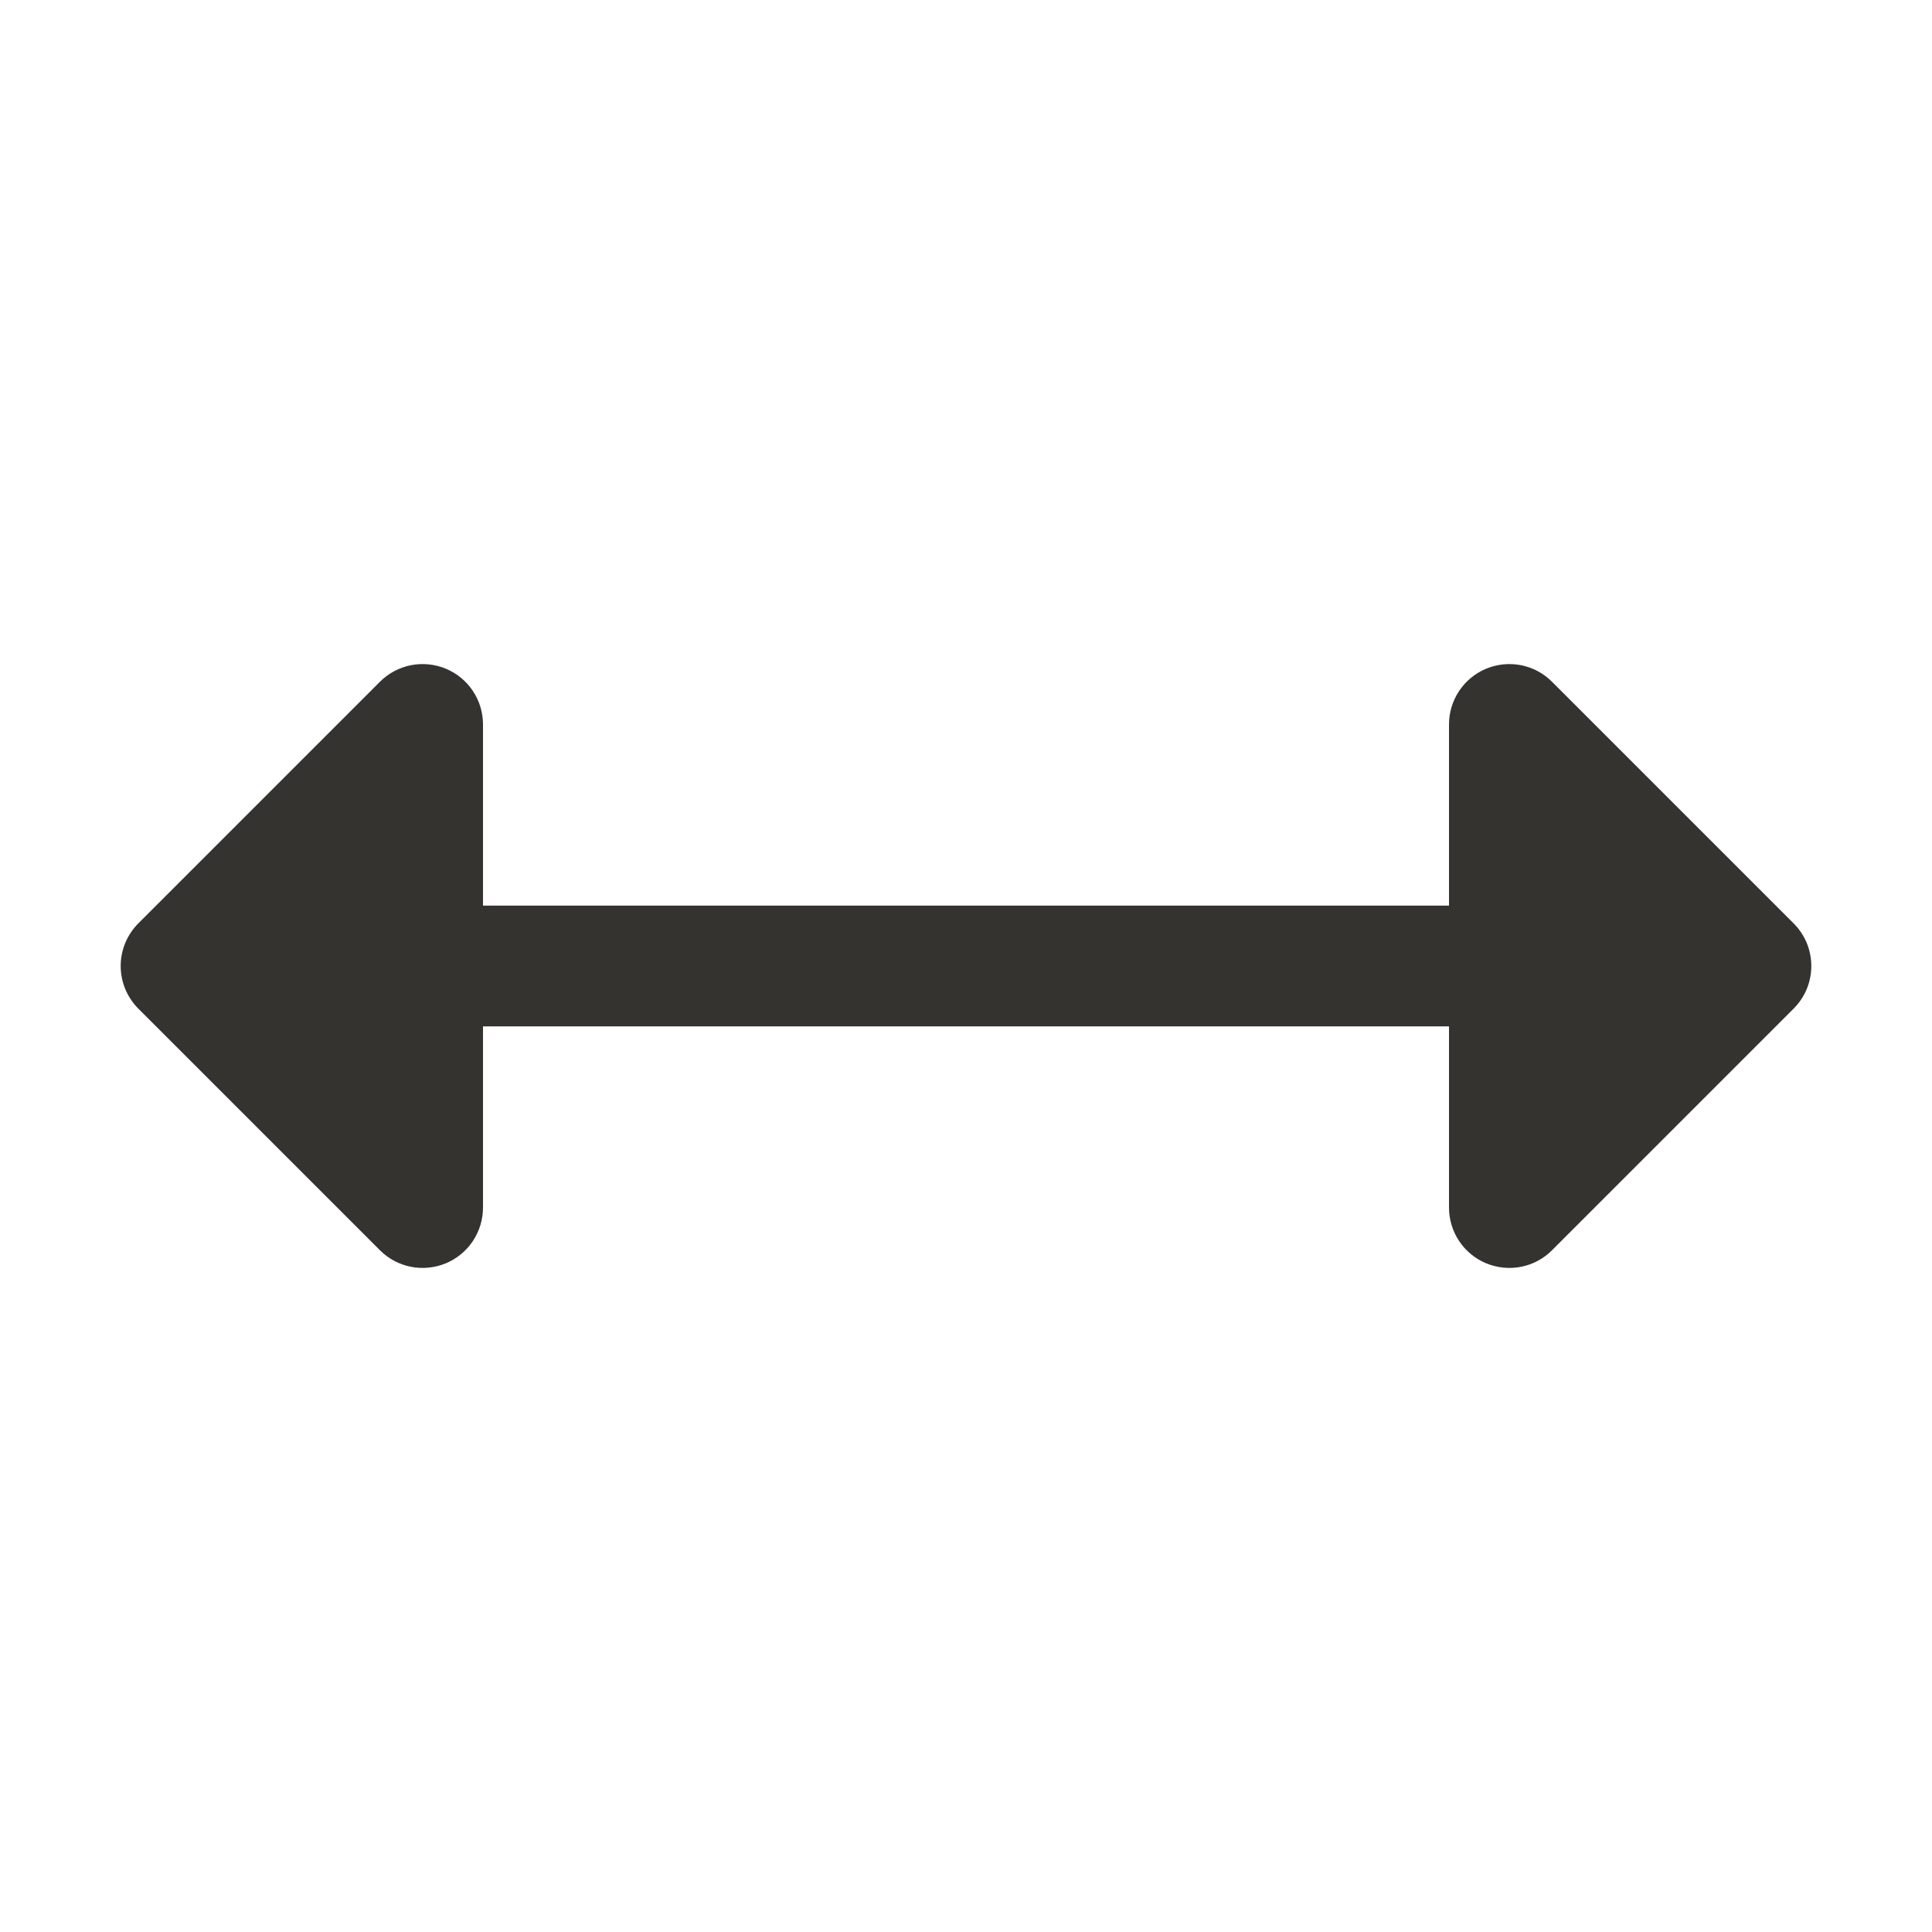
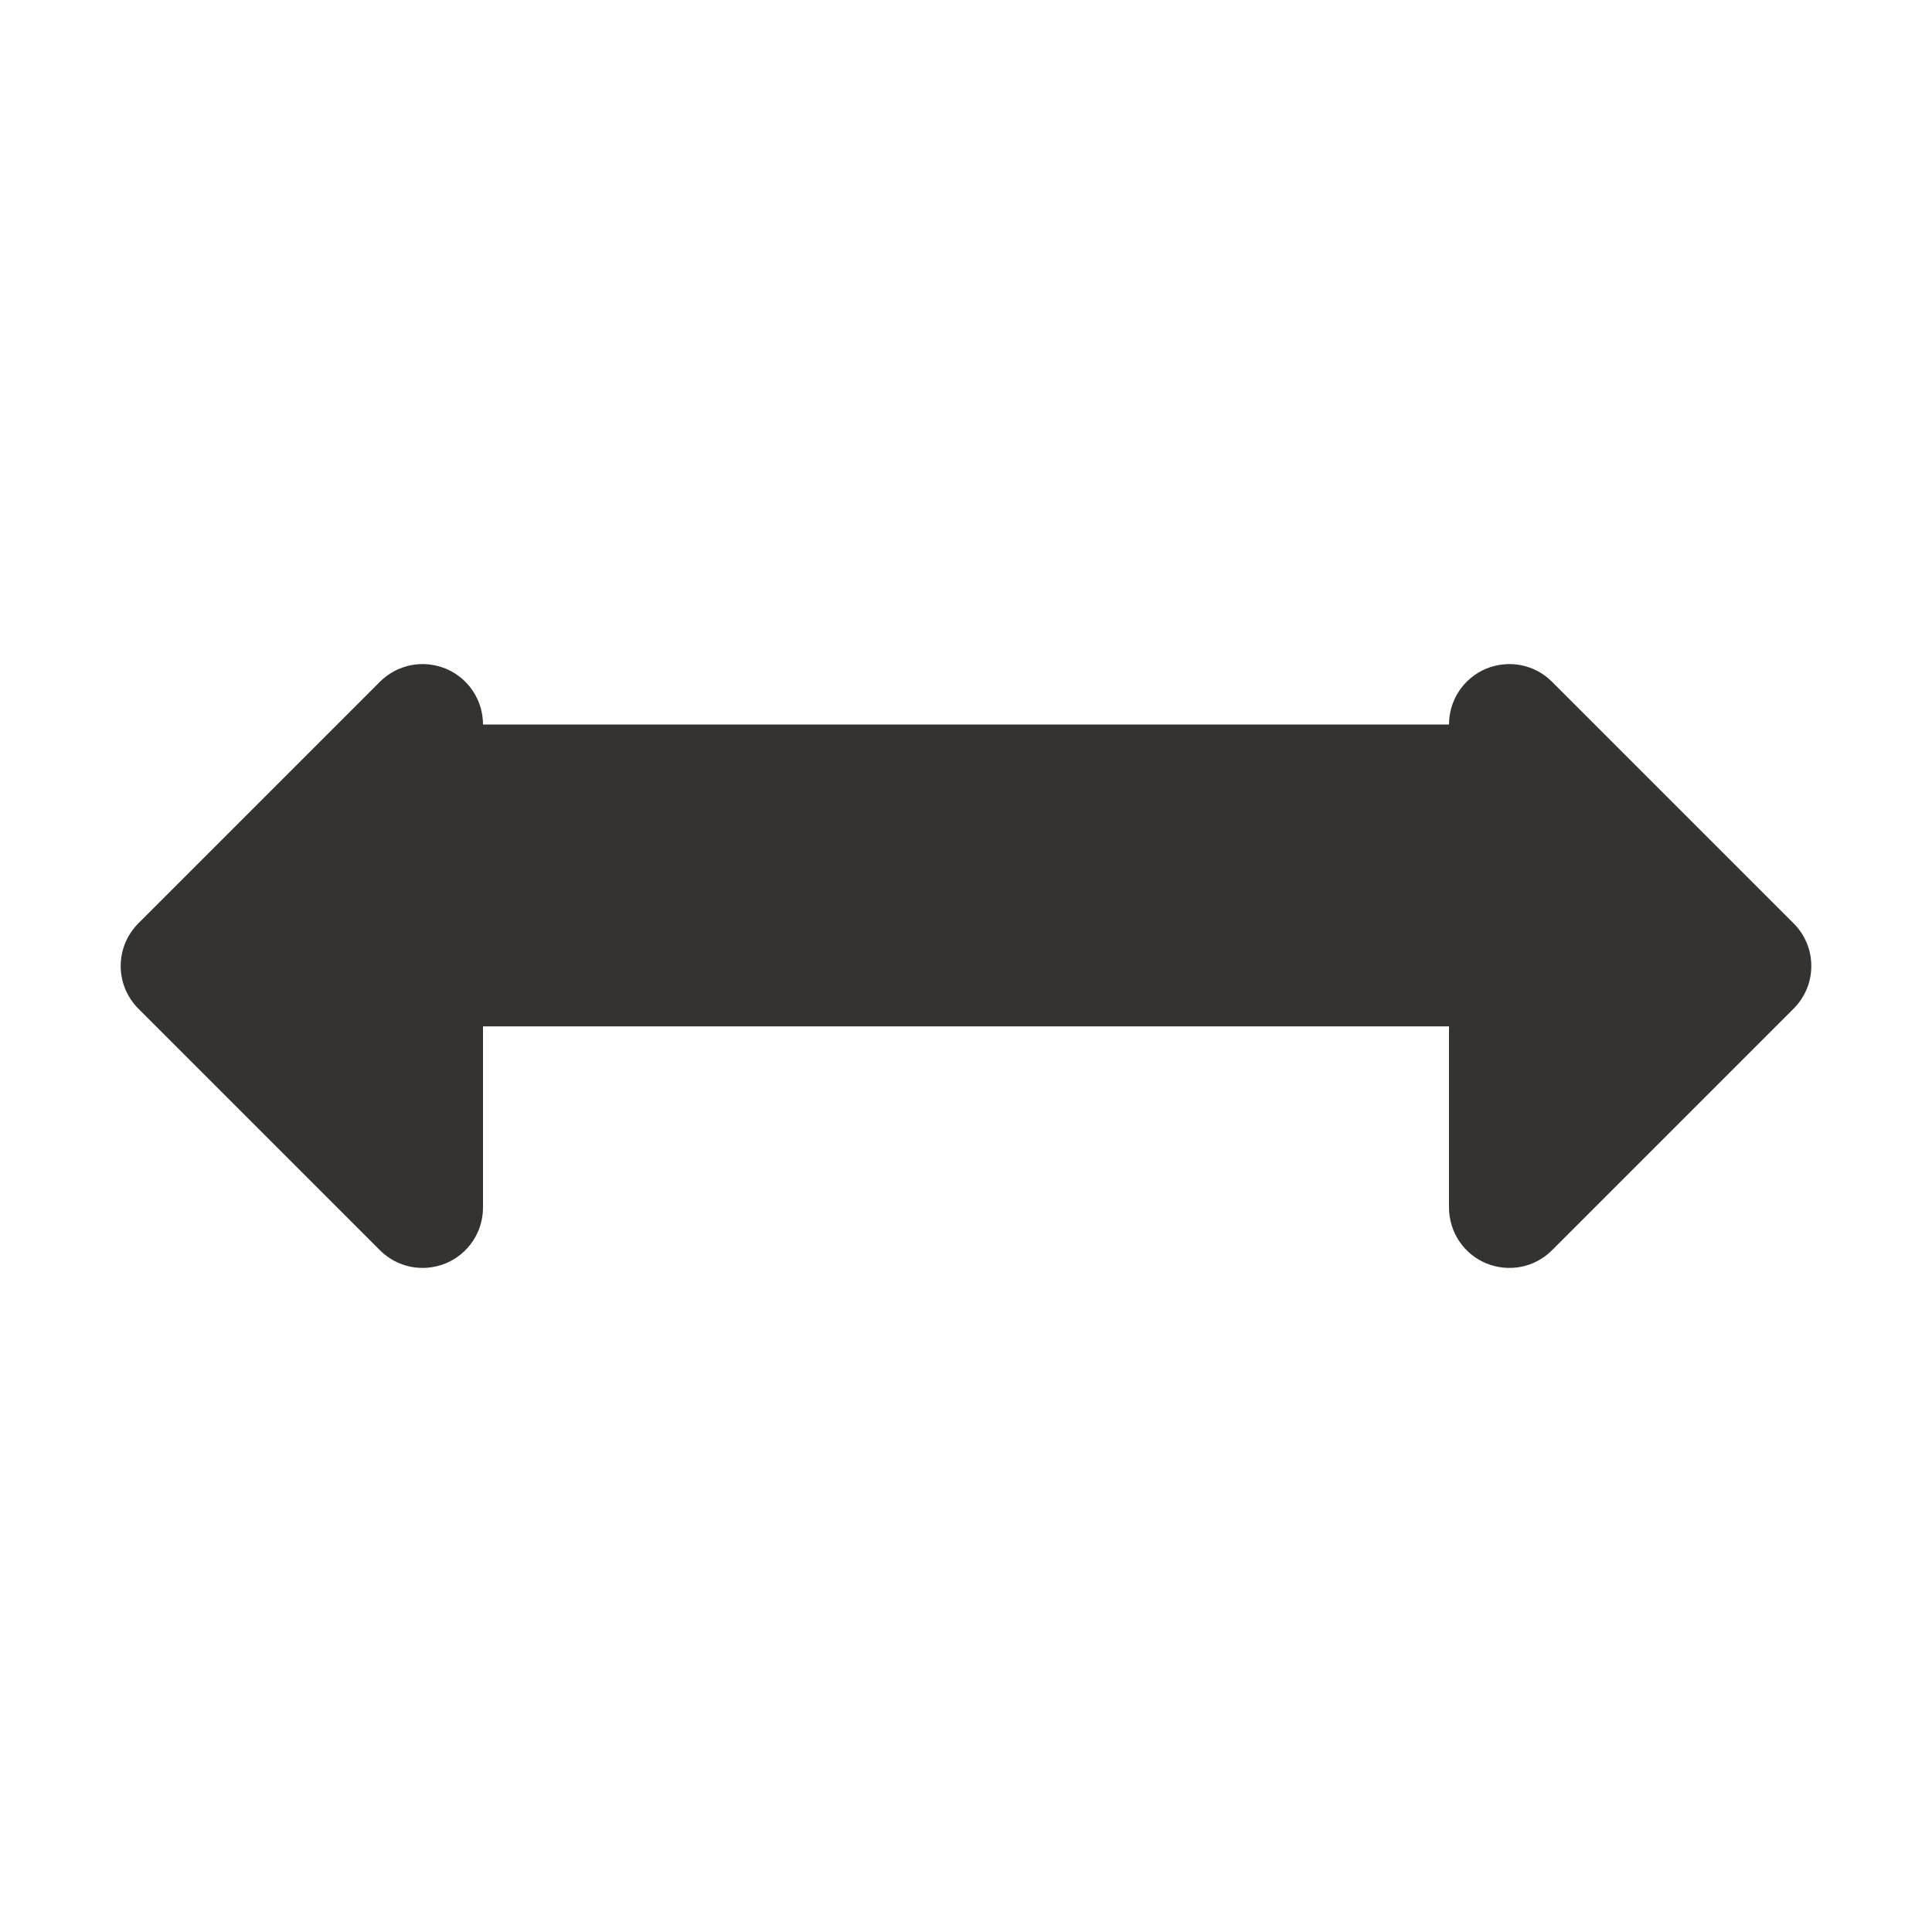
<svg xmlns="http://www.w3.org/2000/svg" width="32" height="32" viewBox="0 0 32 32" fill="none">
-   <path d="M29.707 16.707L25.707 20.707C25.568 20.848 25.389 20.943 25.195 20.982C25.001 21.02 24.8 21 24.617 20.925C24.434 20.849 24.278 20.721 24.168 20.556C24.058 20.391 24 20.198 24 20V17H8V20C8 20.198 7.942 20.391 7.832 20.556C7.722 20.721 7.566 20.849 7.383 20.925C7.2 21 6.999 21.02 6.805 20.982C6.611 20.943 6.432 20.848 6.292 20.707L2.292 16.707C2.2 16.615 2.126 16.504 2.075 16.383C2.025 16.262 1.999 16.131 1.999 16C1.999 15.869 2.025 15.739 2.075 15.617C2.126 15.496 2.2 15.385 2.292 15.293L6.292 11.293C6.432 11.152 6.611 11.057 6.805 11.018C6.999 10.98 7.2 11 7.383 11.075C7.566 11.151 7.722 11.279 7.832 11.444C7.942 11.609 8 11.802 8 12V15H24V12C24 11.802 24.058 11.609 24.168 11.444C24.278 11.279 24.434 11.151 24.617 11.075C24.8 11 25.001 10.98 25.195 11.018C25.389 11.057 25.568 11.152 25.707 11.293L29.707 15.293C29.8 15.385 29.874 15.496 29.925 15.617C29.975 15.739 30.001 15.869 30.001 16C30.001 16.131 29.975 16.262 29.925 16.383C29.874 16.504 29.8 16.615 29.707 16.707Z" fill="#343330" />
+   <path d="M29.707 16.707L25.707 20.707C25.568 20.848 25.389 20.943 25.195 20.982C25.001 21.02 24.8 21 24.617 20.925C24.434 20.849 24.278 20.721 24.168 20.556C24.058 20.391 24 20.198 24 20V17H8V20C8 20.198 7.942 20.391 7.832 20.556C7.722 20.721 7.566 20.849 7.383 20.925C7.2 21 6.999 21.02 6.805 20.982C6.611 20.943 6.432 20.848 6.292 20.707L2.292 16.707C2.2 16.615 2.126 16.504 2.075 16.383C2.025 16.262 1.999 16.131 1.999 16C1.999 15.869 2.025 15.739 2.075 15.617C2.126 15.496 2.2 15.385 2.292 15.293L6.292 11.293C6.432 11.152 6.611 11.057 6.805 11.018C6.999 10.98 7.2 11 7.383 11.075C7.566 11.151 7.722 11.279 7.832 11.444C7.942 11.609 8 11.802 8 12H24V12C24 11.802 24.058 11.609 24.168 11.444C24.278 11.279 24.434 11.151 24.617 11.075C24.8 11 25.001 10.98 25.195 11.018C25.389 11.057 25.568 11.152 25.707 11.293L29.707 15.293C29.8 15.385 29.874 15.496 29.925 15.617C29.975 15.739 30.001 15.869 30.001 16C30.001 16.131 29.975 16.262 29.925 16.383C29.874 16.504 29.8 16.615 29.707 16.707Z" fill="#343330" />
</svg>